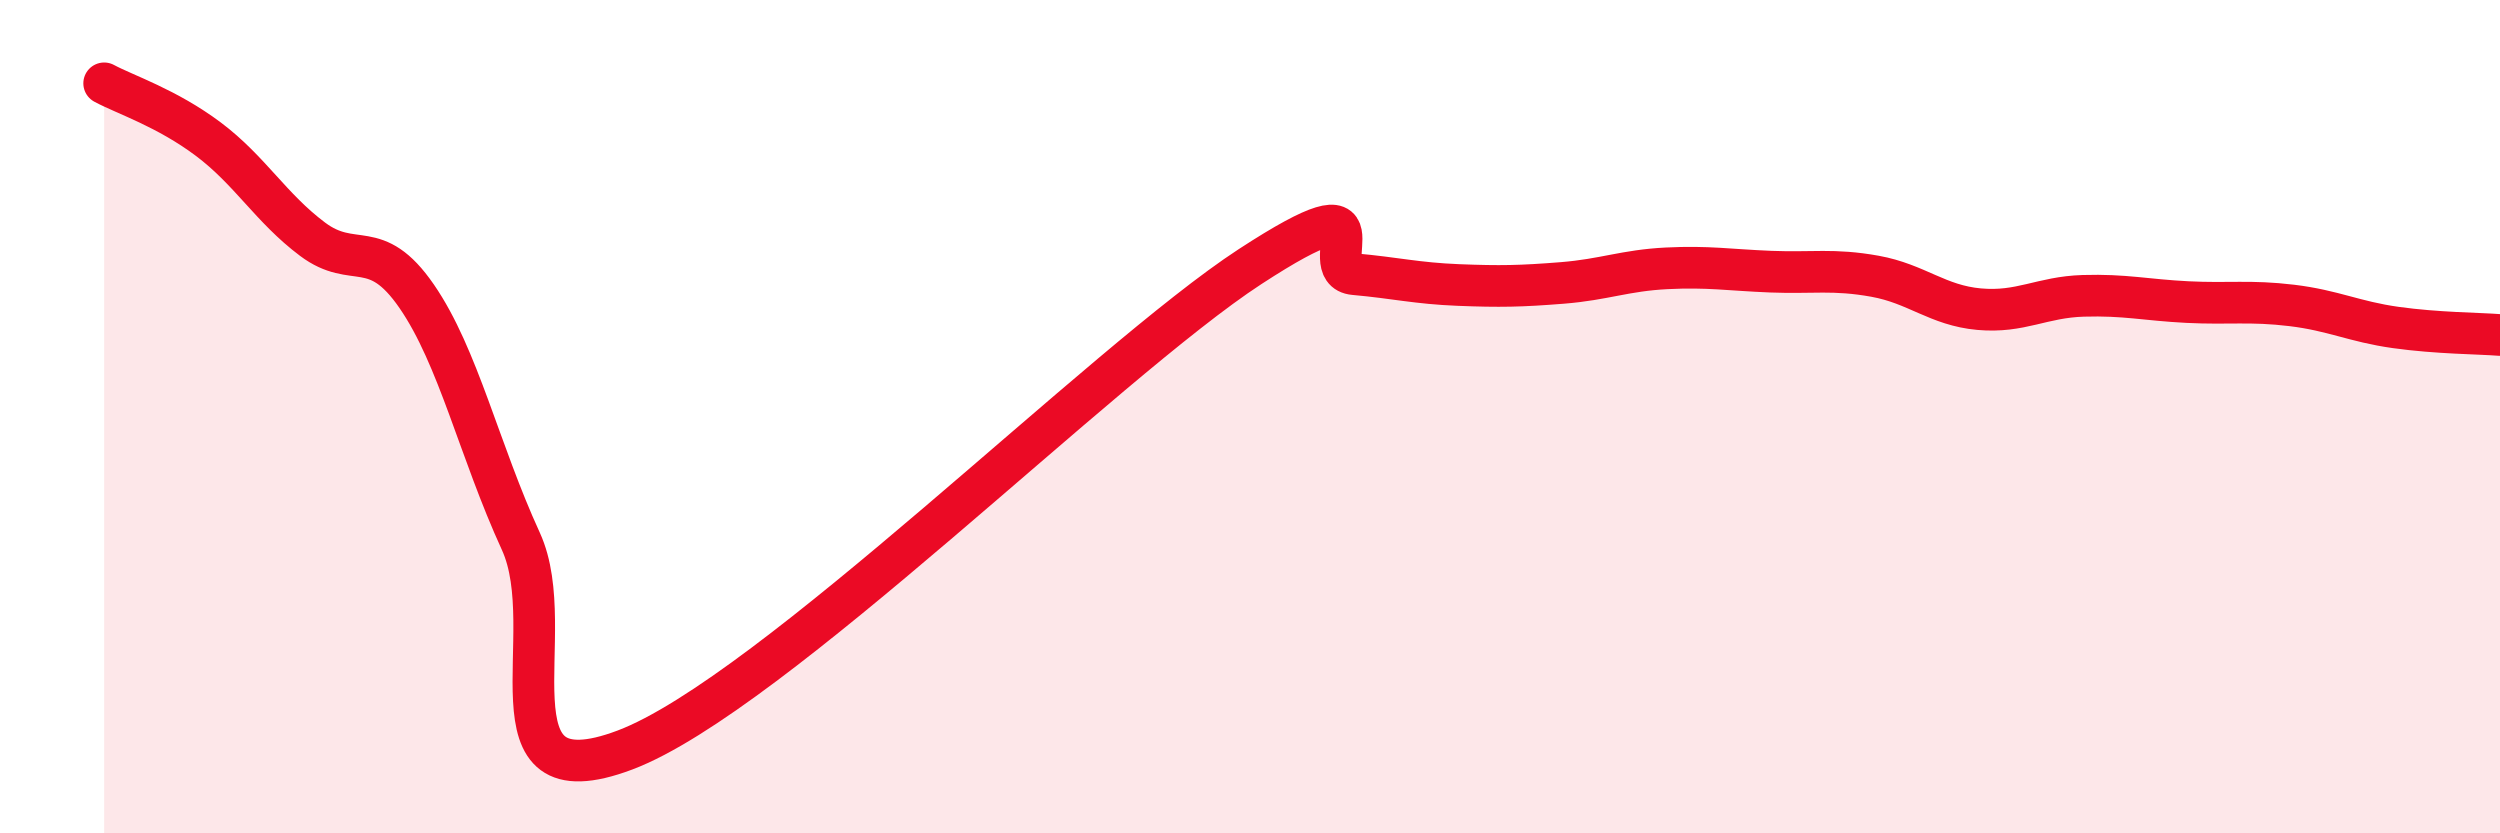
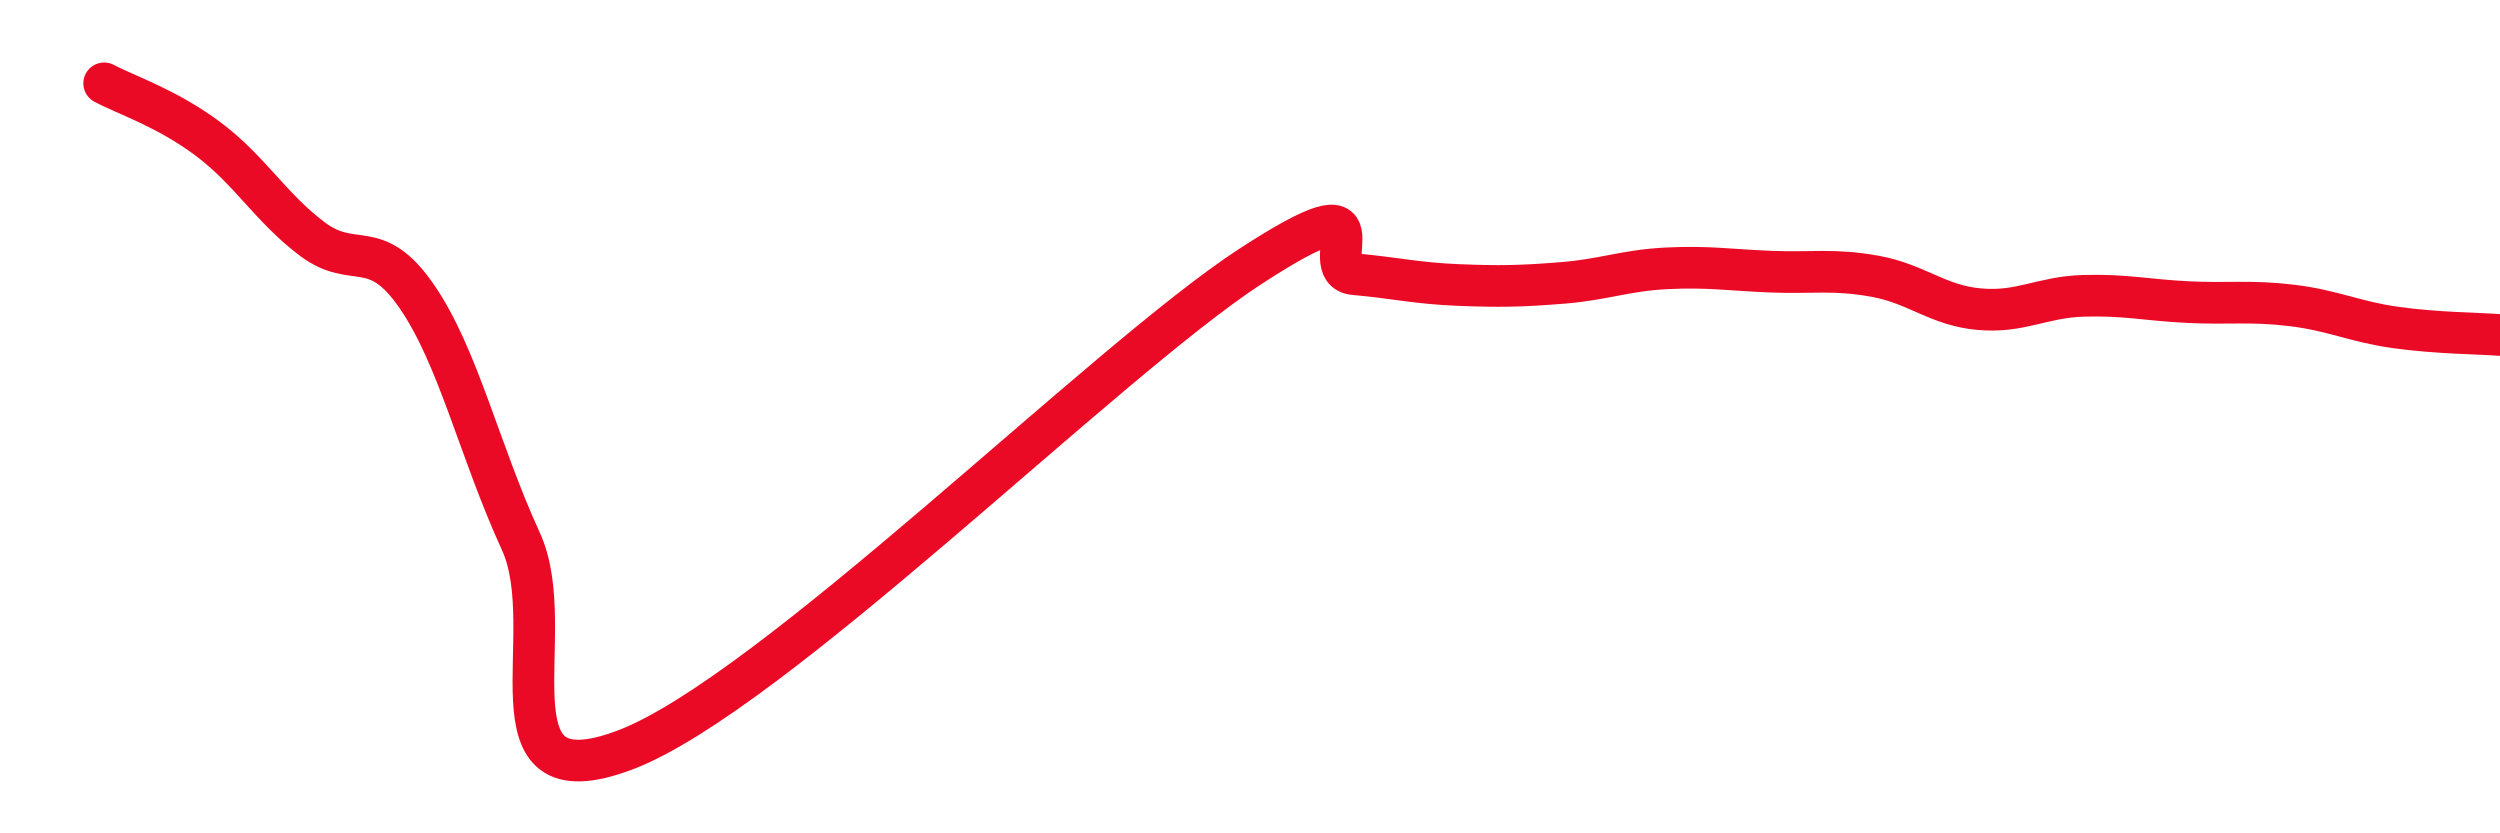
<svg xmlns="http://www.w3.org/2000/svg" width="60" height="20" viewBox="0 0 60 20">
-   <path d="M 2.5,2 C 3,2.27 4,2.59 5,3.34 C 6,4.09 6.5,4.99 7.5,5.74 C 8.5,6.49 9,5.66 10,7.11 C 11,8.56 11.5,10.81 12.5,12.99 C 13.5,15.17 11.5,19.32 15,18 C 18.5,16.68 26.5,8.68 30,6.4 C 33.5,4.12 31.5,6.49 32.5,6.58 C 33.5,6.67 34,6.8 35,6.84 C 36,6.88 36.5,6.87 37.5,6.79 C 38.5,6.71 39,6.49 40,6.44 C 41,6.39 41.5,6.48 42.5,6.52 C 43.5,6.56 44,6.45 45,6.63 C 46,6.81 46.5,7.33 47.5,7.42 C 48.5,7.51 49,7.13 50,7.1 C 51,7.07 51.5,7.2 52.5,7.25 C 53.5,7.3 54,7.21 55,7.33 C 56,7.45 56.5,7.72 57.5,7.86 C 58.5,8 59.5,8 60,8.04L60 20L2.5 20Z" fill="#EB0A25" opacity="0.1" stroke-linecap="round" stroke-linejoin="round" />
  <path d="M 2.5,2 C 3,2.27 4,2.59 5,3.34 C 6,4.09 6.5,4.99 7.5,5.74 C 8.5,6.49 9,5.66 10,7.11 C 11,8.56 11.5,10.81 12.5,12.99 C 13.5,15.17 11.5,19.32 15,18 C 18.5,16.68 26.5,8.68 30,6.4 C 33.5,4.12 31.5,6.49 32.5,6.58 C 33.5,6.67 34,6.8 35,6.84 C 36,6.88 36.5,6.87 37.5,6.79 C 38.5,6.71 39,6.49 40,6.44 C 41,6.39 41.5,6.48 42.5,6.52 C 43.5,6.56 44,6.45 45,6.63 C 46,6.81 46.5,7.33 47.5,7.42 C 48.5,7.51 49,7.13 50,7.1 C 51,7.07 51.5,7.2 52.5,7.25 C 53.5,7.3 54,7.21 55,7.33 C 56,7.45 56.5,7.72 57.5,7.86 C 58.5,8 59.5,8 60,8.04" stroke="#EB0A25" stroke-width="1" fill="none" stroke-linecap="round" stroke-linejoin="round" />
</svg>